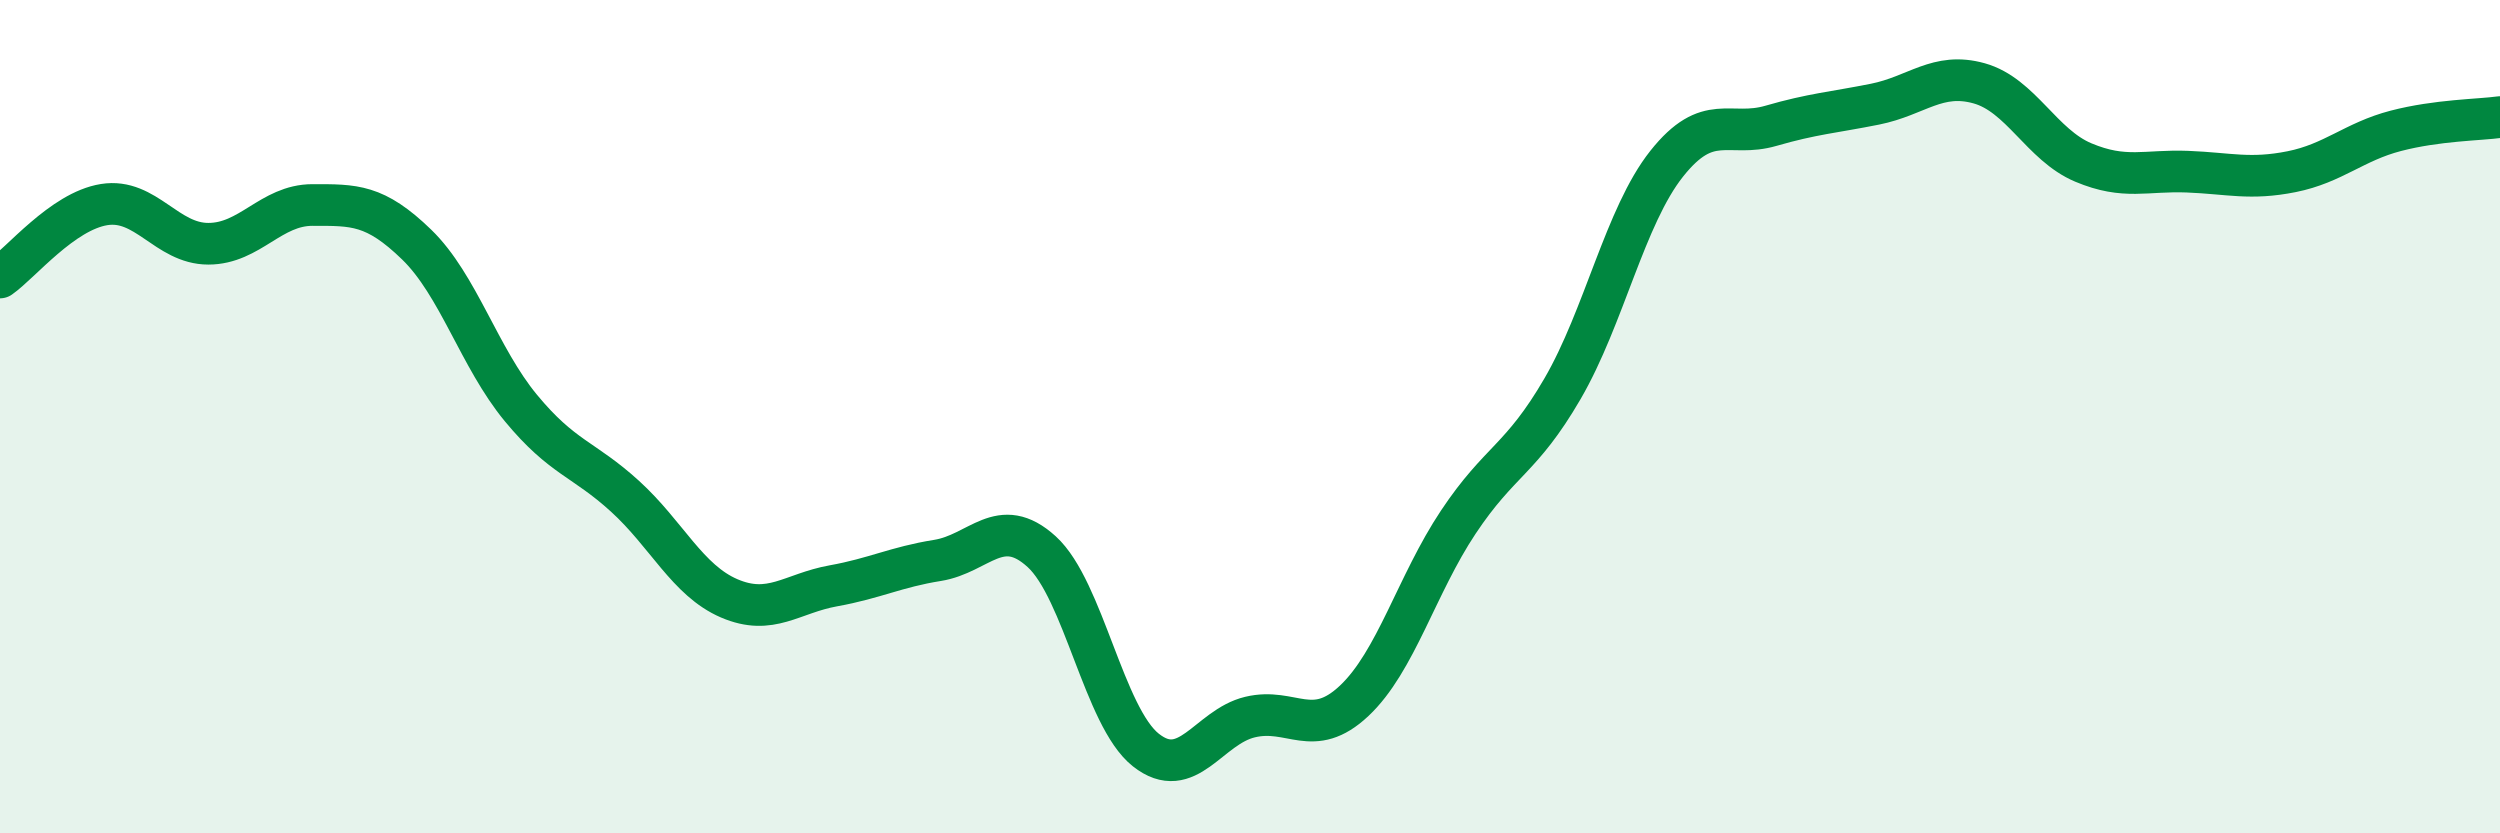
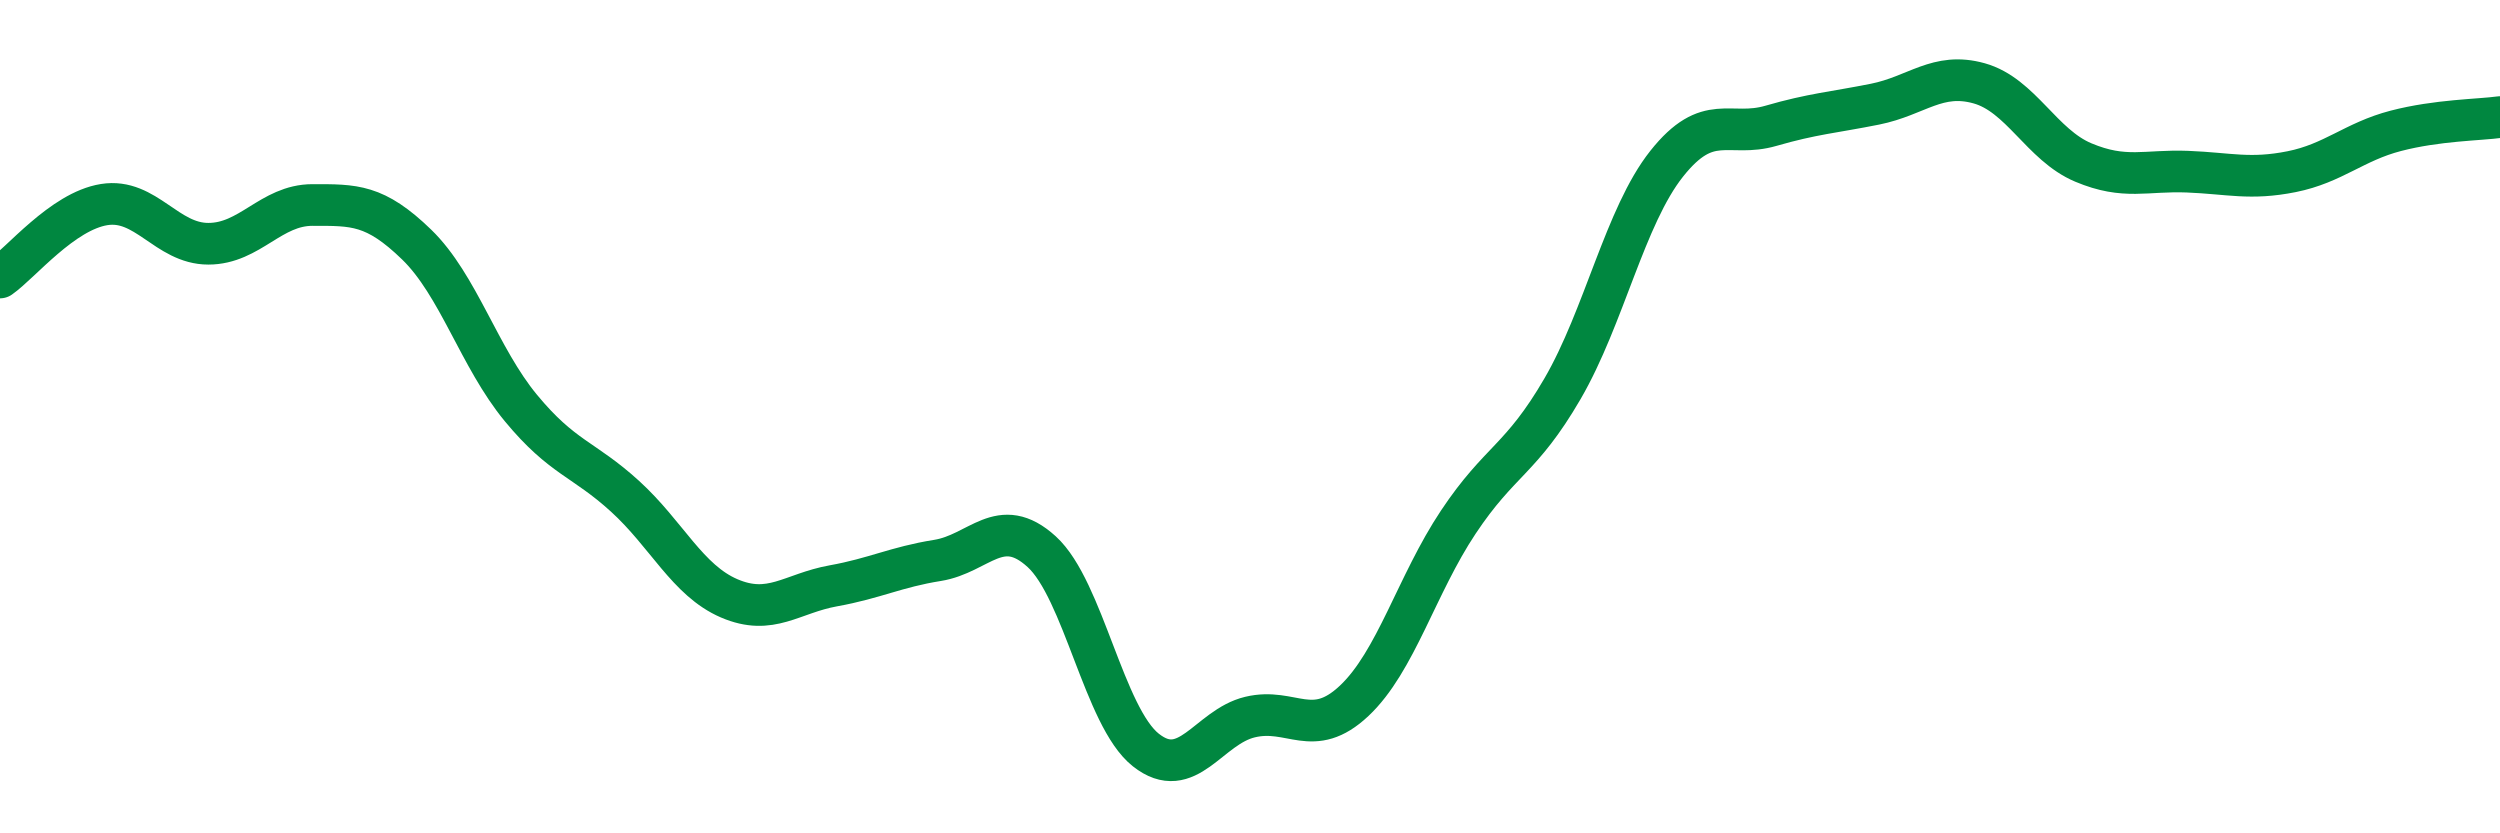
<svg xmlns="http://www.w3.org/2000/svg" width="60" height="20" viewBox="0 0 60 20">
-   <path d="M 0,6.66 C 0.5,6.31 1.5,5.07 2.5,4.91 C 3.5,4.75 4,5.85 5,5.85 C 6,5.85 6.5,4.92 7.5,4.92 C 8.5,4.92 9,4.9 10,5.87 C 11,6.84 11.5,8.58 12.5,9.79 C 13.5,11 14,11 15,11.91 C 16,12.82 16.5,13.93 17.5,14.36 C 18.5,14.79 19,14.24 20,14.06 C 21,13.88 21.5,13.61 22.5,13.45 C 23.5,13.29 24,12.33 25,13.24 C 26,14.15 26.5,17.21 27.5,18 C 28.5,18.79 29,17.45 30,17.21 C 31,16.97 31.5,17.76 32.5,16.82 C 33.5,15.88 34,14.03 35,12.53 C 36,11.03 36.5,11.05 37.5,9.33 C 38.5,7.61 39,5.19 40,3.93 C 41,2.67 41.5,3.31 42.5,3.02 C 43.5,2.73 44,2.7 45,2.5 C 46,2.3 46.5,1.72 47.5,2 C 48.5,2.28 49,3.48 50,3.9 C 51,4.32 51.5,4.08 52.5,4.12 C 53.5,4.16 54,4.32 55,4.12 C 56,3.92 56.5,3.4 57.5,3.14 C 58.5,2.88 59.5,2.88 60,2.81L60 20L0 20Z" fill="#008740" opacity="0.1" stroke-linecap="round" stroke-linejoin="round" />
  <path d="M 0,6.66 C 0.5,6.31 1.5,5.07 2.5,4.91 C 3.5,4.75 4,5.85 5,5.85 C 6,5.85 6.5,4.92 7.5,4.92 C 8.5,4.92 9,4.9 10,5.87 C 11,6.84 11.5,8.58 12.5,9.79 C 13.5,11 14,11 15,11.91 C 16,12.82 16.5,13.93 17.5,14.36 C 18.5,14.79 19,14.24 20,14.06 C 21,13.88 21.5,13.61 22.5,13.45 C 23.5,13.29 24,12.33 25,13.24 C 26,14.15 26.5,17.21 27.5,18 C 28.5,18.79 29,17.45 30,17.21 C 31,16.97 31.5,17.76 32.5,16.82 C 33.5,15.88 34,14.03 35,12.53 C 36,11.03 36.5,11.05 37.5,9.33 C 38.5,7.61 39,5.19 40,3.93 C 41,2.67 41.5,3.31 42.5,3.02 C 43.5,2.73 44,2.7 45,2.5 C 46,2.3 46.5,1.72 47.5,2 C 48.5,2.28 49,3.48 50,3.9 C 51,4.32 51.5,4.08 52.5,4.12 C 53.5,4.16 54,4.32 55,4.12 C 56,3.92 56.5,3.4 57.5,3.14 C 58.5,2.88 59.5,2.88 60,2.81" stroke="#008740" stroke-width="1" fill="none" stroke-linecap="round" stroke-linejoin="round" />
</svg>